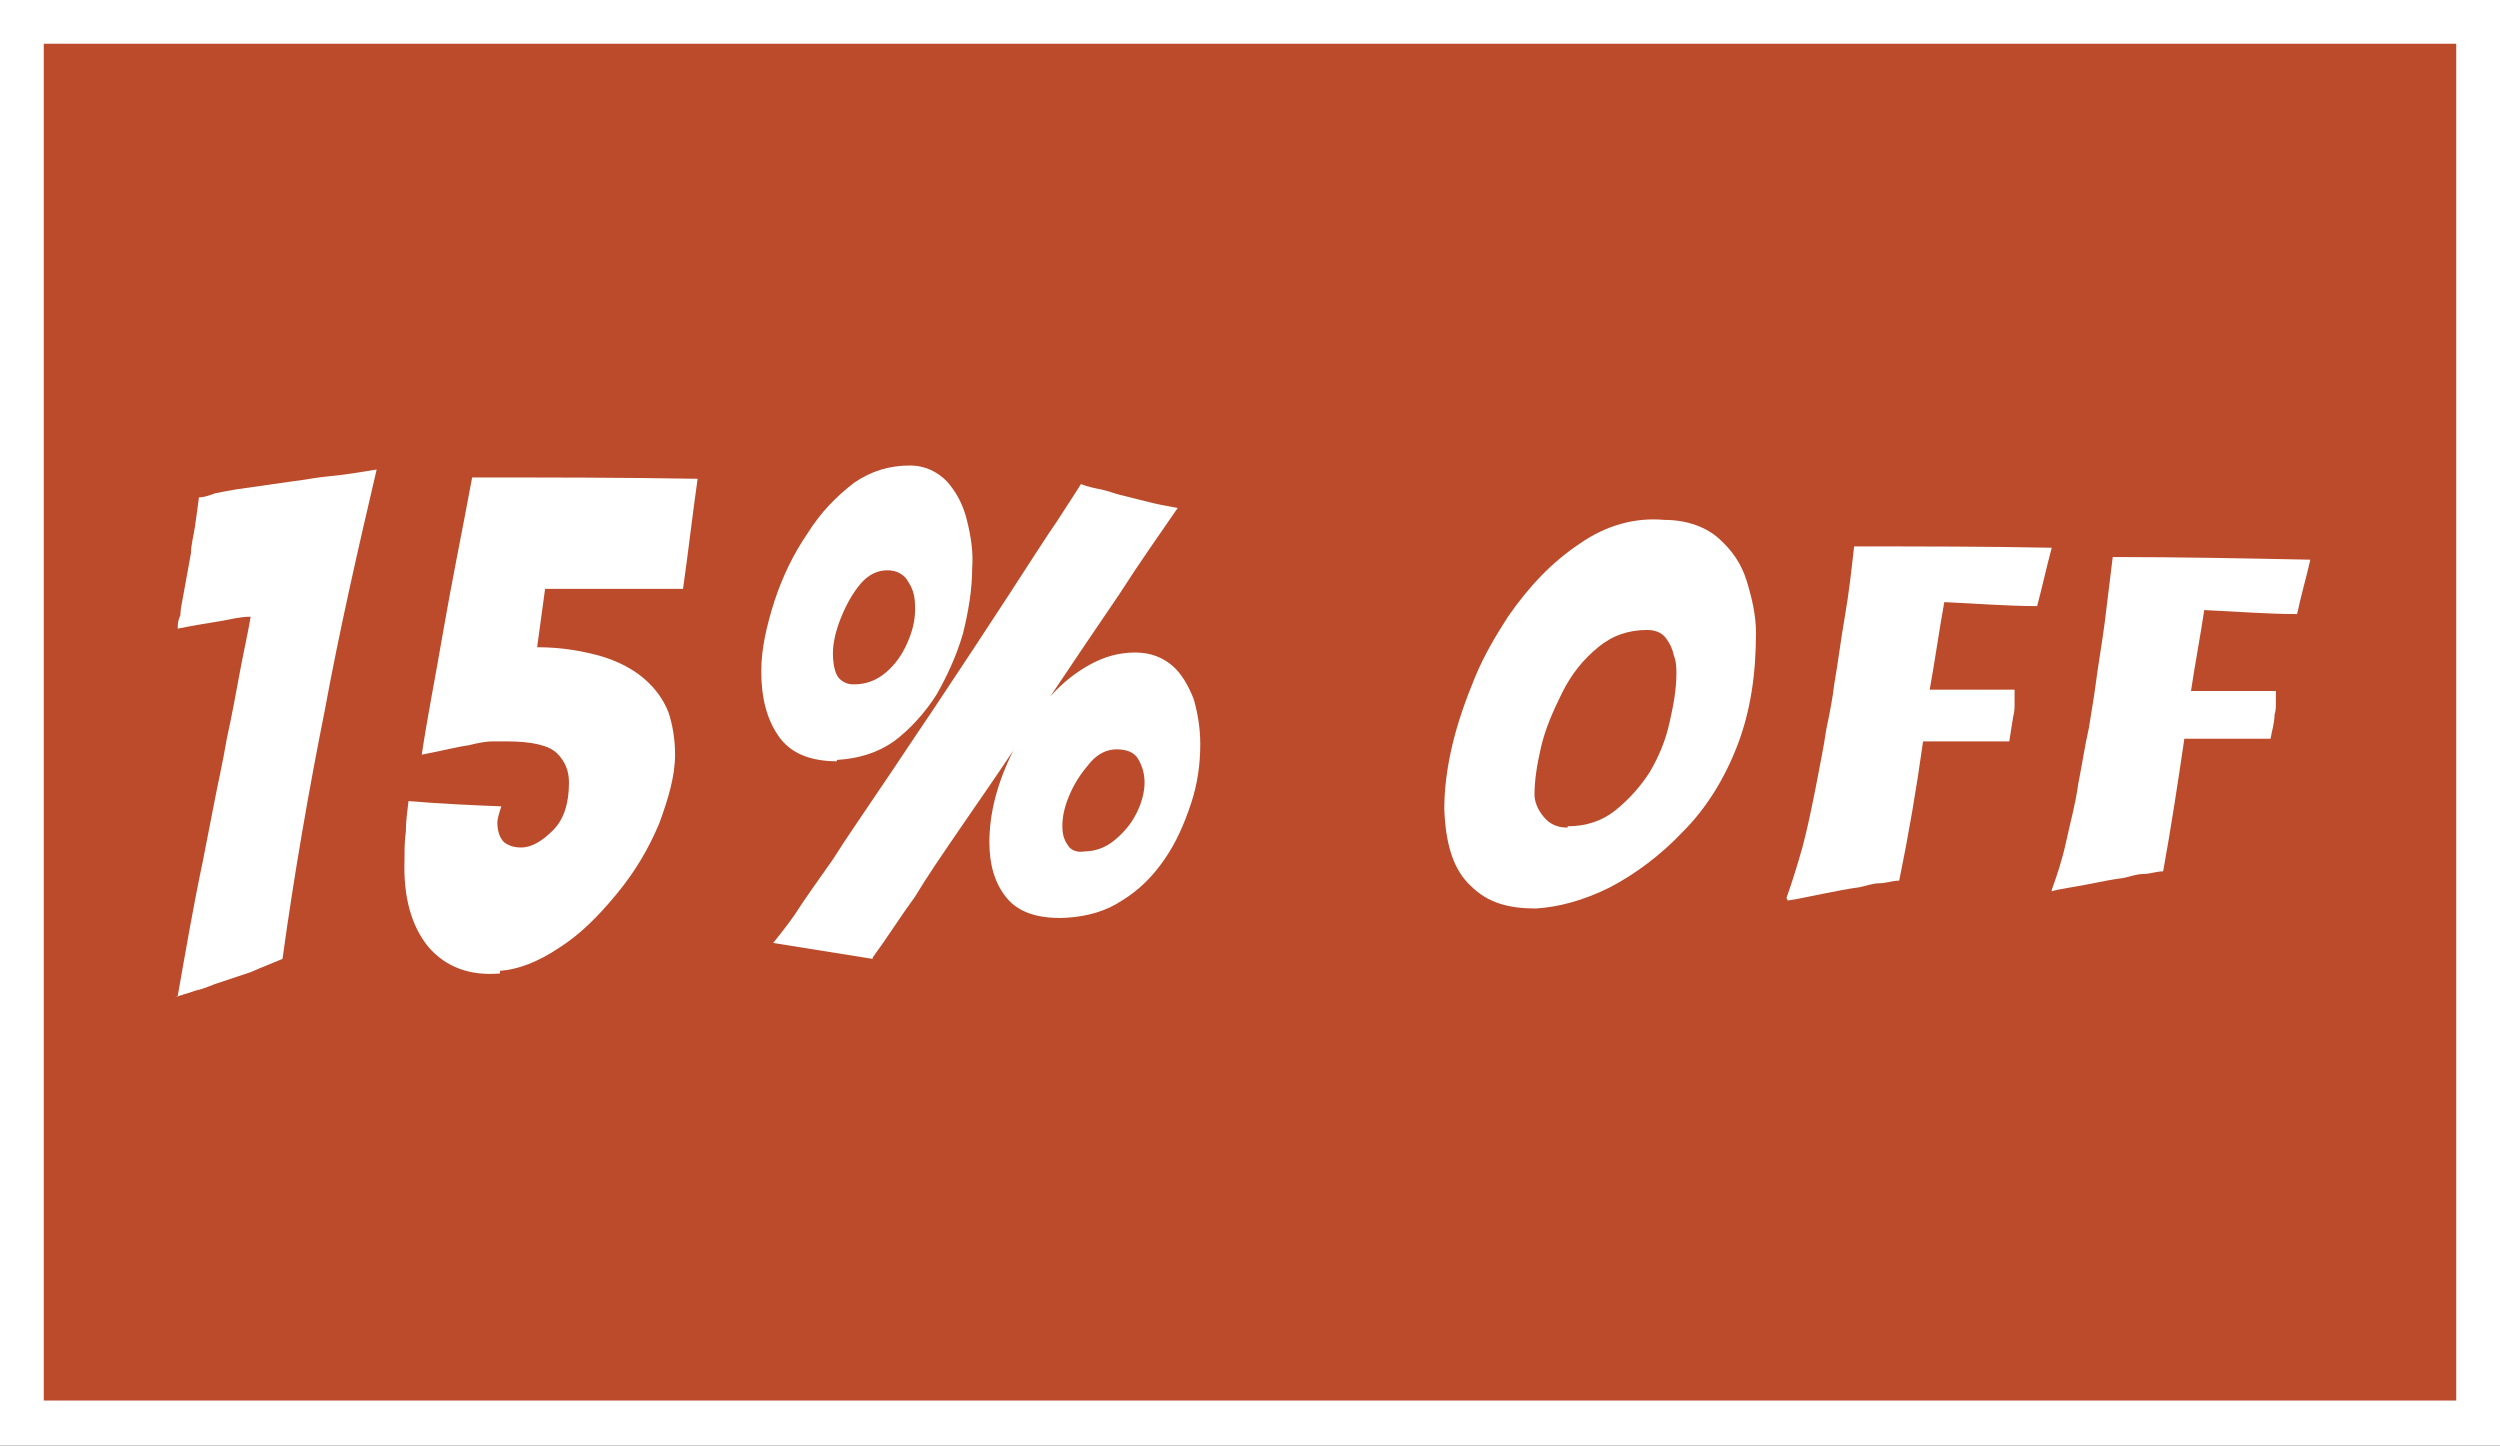
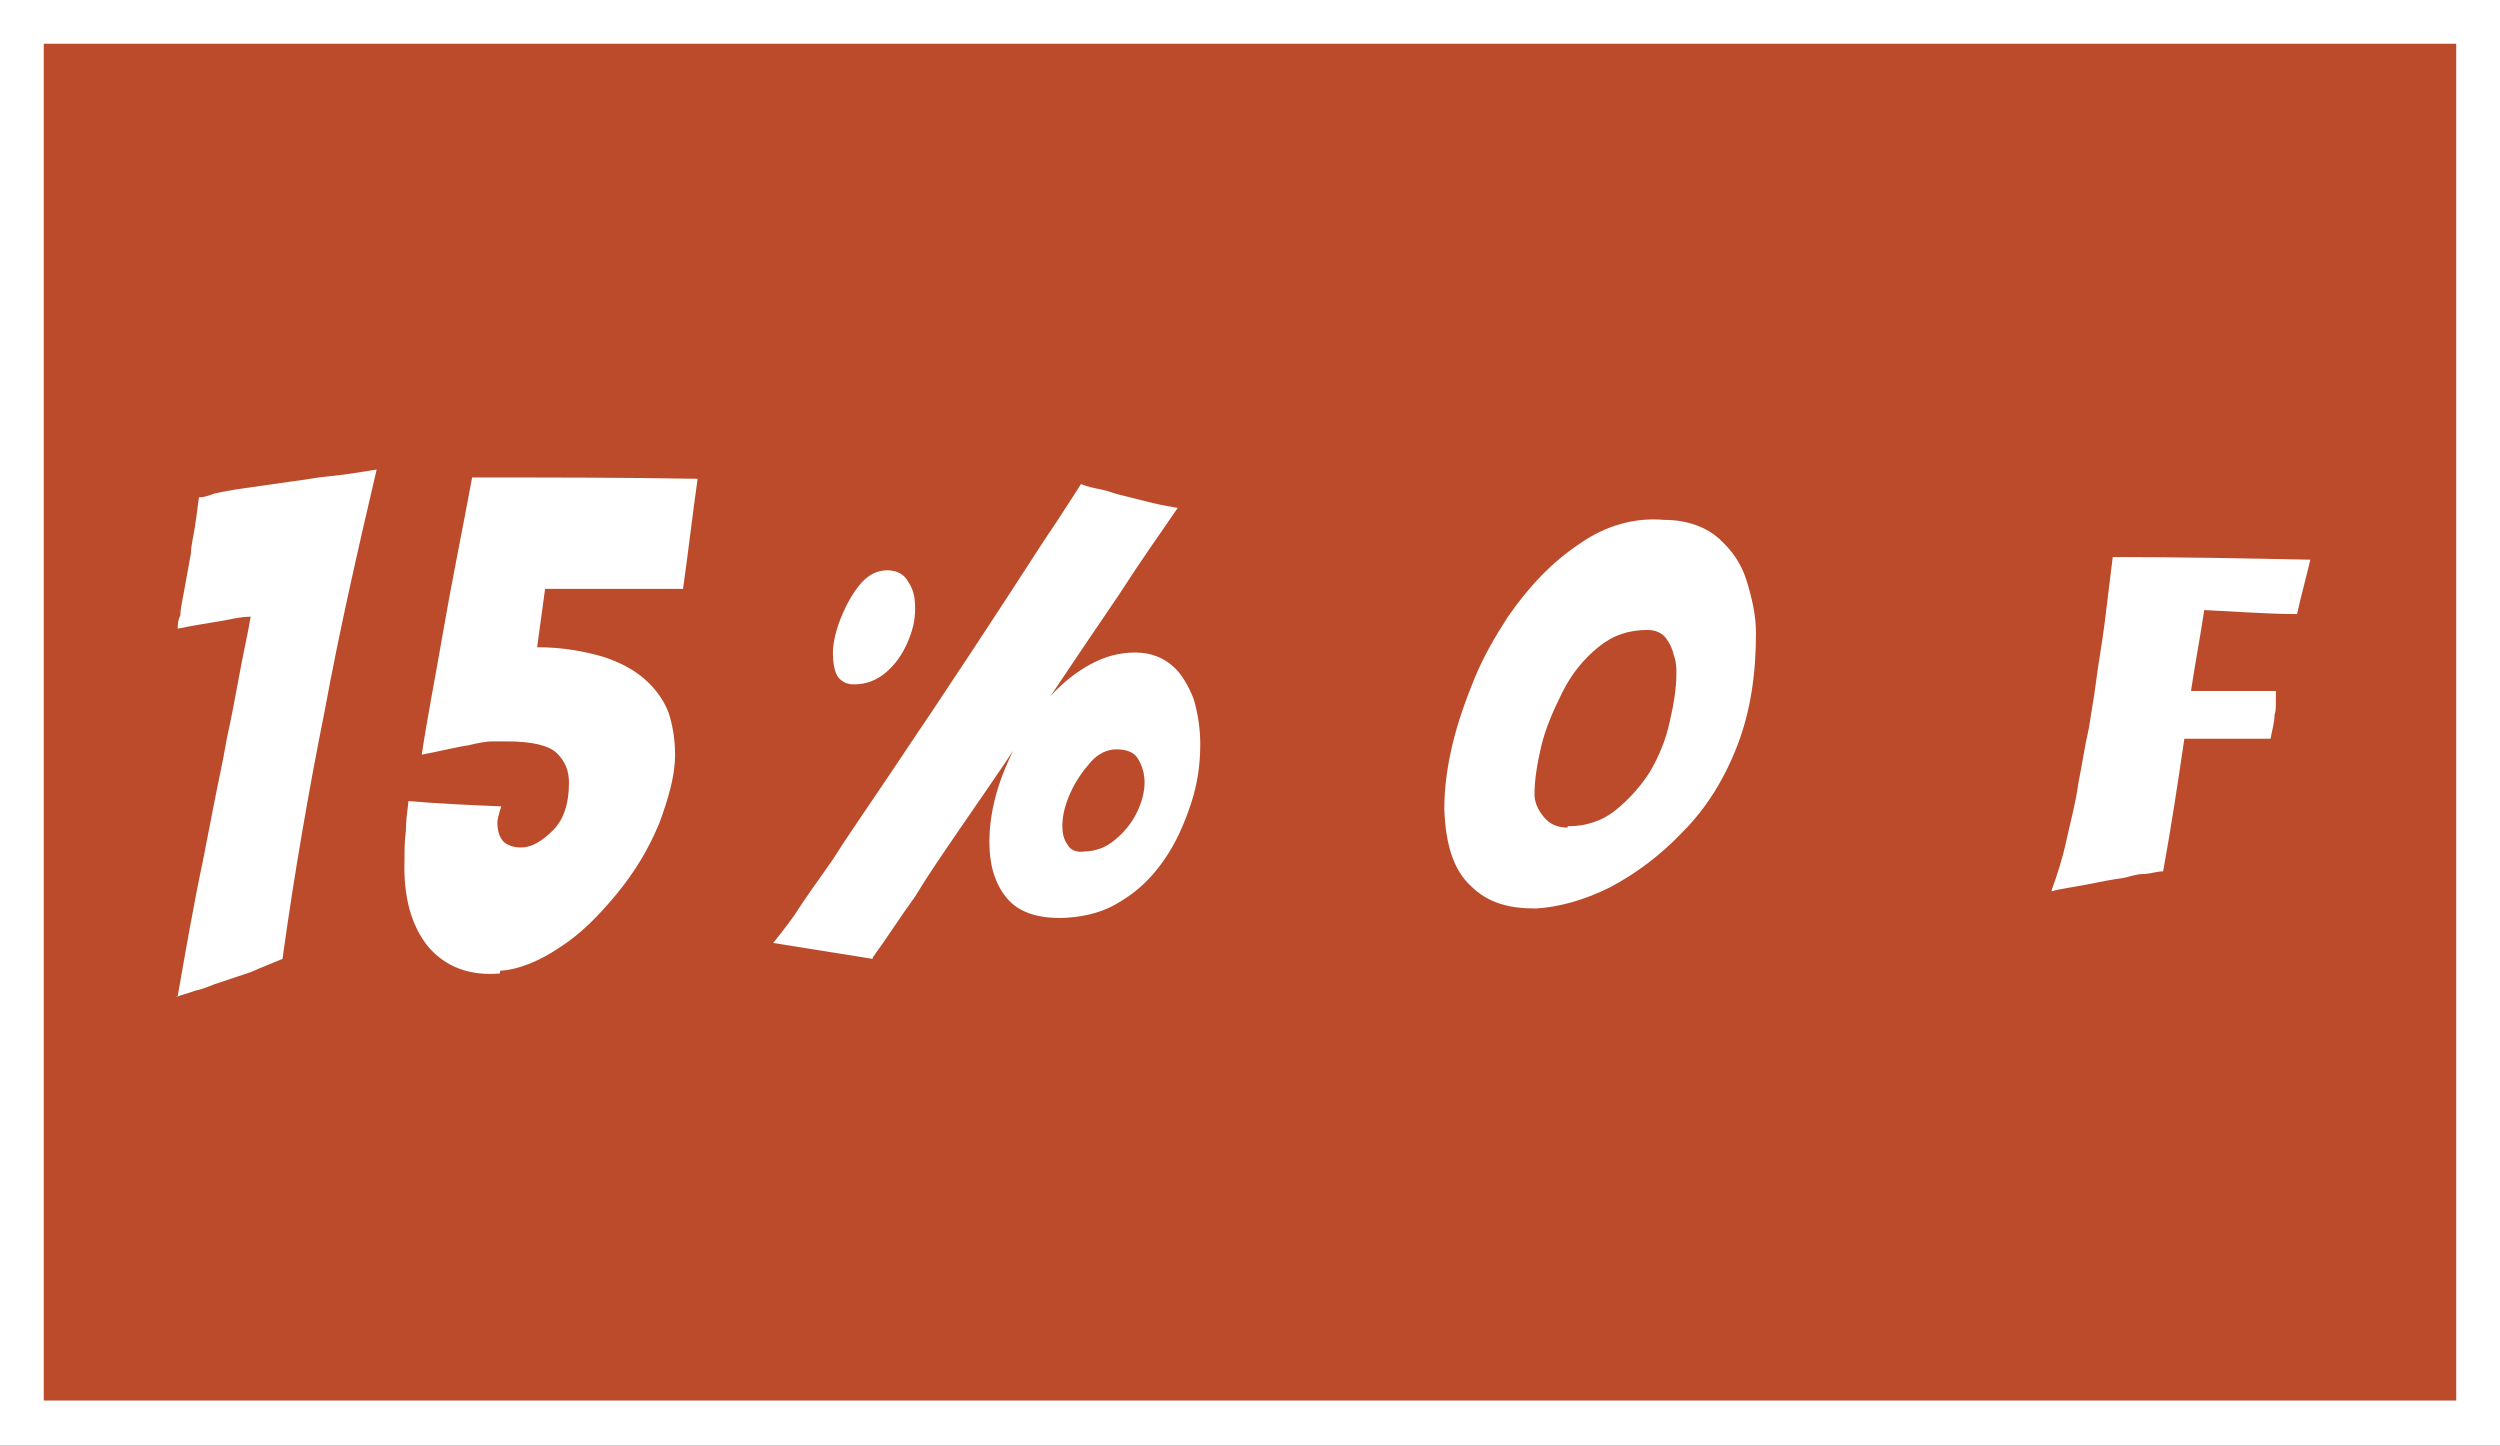
<svg xmlns="http://www.w3.org/2000/svg" id="Capa_1" data-name="Capa 1" version="1.1" viewBox="0 0 188.5 109">
  <rect x="0" y="0" width="188.5" height="109" fill="#333333" stroke="none" />
  <defs>
    <style>
      .cls-1 {
        fill: #bb4b2a;
      }

      .cls-1, .cls-2 {
        stroke-width: 0px;
      }

      .cls-2 {
        fill: #fff;
      }
    </style>
  </defs>
  <g>
    <rect class="cls-1" x="1.7" y="1.7" width="185.2" height="105.7" />
    <path class="cls-2" d="M185.2,3.3v102.3H3.3V3.3h181.8M188.5,0H0v109h188.5V0h0Z" />
  </g>
  <g>
    <path class="cls-2" d="M13.4,75.1c.6-3.4,1.2-6.9,1.9-10.2.2-1.1.5-2.5.8-4.1.3-1.6.7-3.3,1-5.1.4-1.8.7-3.5,1-5.1.3-1.6.6-2.9.8-4.1-.8,0-1.5.2-2.1.3-.6.1-1.2.2-1.8.3-.6.1-1.1.2-1.6.3,0-.3,0-.6.2-1,0-.4.1-.9.2-1.4.2-1.1.4-2.2.6-3.3,0-.6.2-1.3.3-2,.1-.7.2-1.4.3-2.2.3,0,.7-.1,1.2-.3.5-.1,1-.2,1.6-.3,1.4-.2,2.8-.4,4.2-.6.9-.1,1.8-.3,2.9-.4,1.1-.1,2.3-.3,3.5-.5-1.4,6-2.8,12.1-3.9,18.1-1.2,6-2.3,12.3-3.2,18.8-.7.3-1.5.6-2.4,1-.9.3-1.8.6-2.7.9-.5.2-1,.4-1.5.5-.5.2-1,.3-1.5.5Z" />
    <path class="cls-2" d="M37.7,73.4c-2.3.2-4.1-.5-5.4-2-1.3-1.6-1.9-3.8-1.8-6.6,0-.7,0-1.4.1-2.1,0-.7.1-1.5.2-2.3,2.3.2,4.6.3,7,.4-.2.6-.3,1-.3,1.2,0,.7.2,1.2.5,1.5.4.3.8.4,1.3.4.8,0,1.6-.5,2.4-1.3.8-.8,1.2-2,1.2-3.6,0-.9-.3-1.6-.9-2.2-.6-.6-1.9-.9-3.8-.9-.3,0-.7,0-1.1,0-.4,0-1,.1-1.8.3-.8.1-1.9.4-3.5.7.4-2.7,1-5.7,1.6-9.2.6-3.5,1.4-7.4,2.2-11.7,5.7,0,11.3,0,17,.1-.4,2.8-.7,5.5-1.1,8.3-.8,0-1.7,0-2.5,0-.8,0-1.7,0-2.6,0-.9,0-1.7,0-2.6,0-.9,0-1.8,0-2.7,0-.2,1.5-.4,2.9-.6,4.4,1.9,0,3.5.3,4.9.7,1.3.4,2.4,1,3.2,1.7.8.7,1.4,1.5,1.8,2.5.3.9.5,2,.5,3.2,0,1.6-.5,3.3-1.2,5.2-.8,1.9-1.8,3.6-3.2,5.3-1.4,1.7-2.8,3.1-4.4,4.1-1.5,1-3,1.6-4.4,1.7Z" />
-     <path class="cls-2" d="M63.1,57.4c-2,0-3.5-.6-4.4-1.9-.9-1.3-1.3-2.9-1.3-4.9,0-1.7.4-3.4,1-5.3.6-1.8,1.4-3.5,2.5-5.1,1-1.6,2.2-2.8,3.5-3.8,1.3-.9,2.7-1.3,4.2-1.3,1.2,0,2.1.5,2.8,1.2.7.8,1.2,1.7,1.5,2.9.3,1.2.5,2.4.4,3.7,0,1.6-.3,3.3-.7,4.9-.5,1.7-1.2,3.2-2,4.6-.9,1.4-2,2.6-3.2,3.5-1.3.9-2.7,1.3-4.3,1.4ZM65.8,72.3c-2.5-.4-5-.8-7.5-1.2.3-.4.9-1.1,1.6-2.1.7-1.1,1.7-2.5,2.9-4.2,1-1.6,2.2-3.3,3.4-5.1,1.3-1.9,2.6-3.9,4.1-6.1,2.4-3.6,4.3-6.5,5.8-8.8,1.5-2.3,2.7-4.2,3.6-5.5.9-1.4,1.5-2.3,1.8-2.8.5.2,1,.3,1.5.4.5.1,1,.3,1.4.4.8.2,1.6.4,2.4.6.8.2,1.5.3,2,.4-1.3,1.9-2.8,4-4.4,6.5-1.7,2.5-3.4,5-5.2,7.7.9-1,1.9-1.8,3-2.4,1.1-.6,2.2-.9,3.4-.9,1.2,0,2.1.4,2.8,1,.7.6,1.2,1.5,1.6,2.5.3,1,.5,2.2.5,3.4,0,1.5-.2,3-.7,4.5-.5,1.5-1.1,2.9-2,4.2-.9,1.3-1.9,2.3-3.2,3.1-1.2.8-2.6,1.2-4.2,1.3-2.1.1-3.6-.4-4.5-1.5-.9-1.1-1.3-2.5-1.3-4.2,0-2.2.6-4.5,1.8-6.9-1.4,2.1-2.8,4.1-4.1,6-1.3,1.9-2.4,3.5-3.3,5-1.1,1.5-2.1,3.1-3.2,4.6ZM64.4,51.6c.9,0,1.7-.3,2.4-.9.7-.6,1.2-1.3,1.6-2.2.4-.9.6-1.7.6-2.6,0-.8-.1-1.4-.5-2-.3-.6-.9-.9-1.6-.9-.7,0-1.4.3-2,1-.6.7-1.1,1.6-1.5,2.6-.4,1-.6,1.9-.6,2.7,0,.6.1,1.2.3,1.6.2.4.7.7,1.2.7ZM81.7,64.2c.9,0,1.7-.3,2.4-.9.7-.6,1.2-1.2,1.6-2,.4-.8.6-1.6.6-2.3,0-.7-.2-1.3-.5-1.8-.3-.5-.9-.7-1.6-.7-.7,0-1.4.3-2,1-.6.7-1.1,1.4-1.5,2.3-.4.9-.6,1.7-.6,2.5,0,.5.1,1,.4,1.4.2.4.7.6,1.3.5Z" />
+     <path class="cls-2" d="M63.1,57.4ZM65.8,72.3c-2.5-.4-5-.8-7.5-1.2.3-.4.9-1.1,1.6-2.1.7-1.1,1.7-2.5,2.9-4.2,1-1.6,2.2-3.3,3.4-5.1,1.3-1.9,2.6-3.9,4.1-6.1,2.4-3.6,4.3-6.5,5.8-8.8,1.5-2.3,2.7-4.2,3.6-5.5.9-1.4,1.5-2.3,1.8-2.8.5.2,1,.3,1.5.4.5.1,1,.3,1.4.4.8.2,1.6.4,2.4.6.8.2,1.5.3,2,.4-1.3,1.9-2.8,4-4.4,6.5-1.7,2.5-3.4,5-5.2,7.7.9-1,1.9-1.8,3-2.4,1.1-.6,2.2-.9,3.4-.9,1.2,0,2.1.4,2.8,1,.7.6,1.2,1.5,1.6,2.5.3,1,.5,2.2.5,3.4,0,1.5-.2,3-.7,4.5-.5,1.5-1.1,2.9-2,4.2-.9,1.3-1.9,2.3-3.2,3.1-1.2.8-2.6,1.2-4.2,1.3-2.1.1-3.6-.4-4.5-1.5-.9-1.1-1.3-2.5-1.3-4.2,0-2.2.6-4.5,1.8-6.9-1.4,2.1-2.8,4.1-4.1,6-1.3,1.9-2.4,3.5-3.3,5-1.1,1.5-2.1,3.1-3.2,4.6ZM64.4,51.6c.9,0,1.7-.3,2.4-.9.7-.6,1.2-1.3,1.6-2.2.4-.9.6-1.7.6-2.6,0-.8-.1-1.4-.5-2-.3-.6-.9-.9-1.6-.9-.7,0-1.4.3-2,1-.6.7-1.1,1.6-1.5,2.6-.4,1-.6,1.9-.6,2.7,0,.6.1,1.2.3,1.6.2.4.7.7,1.2.7ZM81.7,64.2c.9,0,1.7-.3,2.4-.9.7-.6,1.2-1.2,1.6-2,.4-.8.6-1.6.6-2.3,0-.7-.2-1.3-.5-1.8-.3-.5-.9-.7-1.6-.7-.7,0-1.4.3-2,1-.6.7-1.1,1.4-1.5,2.3-.4.9-.6,1.7-.6,2.5,0,.5.1,1,.4,1.4.2.4.7.6,1.3.5Z" />
    <path class="cls-2" d="M115.8,68.5c-2,0-3.6-.4-4.9-1.7-1.3-1.2-1.9-3.1-2-5.8,0-1.5.2-3.1.6-4.8.4-1.7,1-3.4,1.7-5.1.7-1.7,1.6-3.2,2.5-4.6,1.6-2.3,3.3-4.1,5.4-5.5,2-1.4,4.2-2,6.4-1.8,1.8,0,3.2.6,4.1,1.4,1,.9,1.7,1.9,2.1,3.2.4,1.3.7,2.6.7,3.9,0,3.1-.4,5.9-1.4,8.5-1,2.6-2.4,4.8-4.1,6.5-1.7,1.8-3.6,3.2-5.5,4.2-2,1-3.9,1.5-5.6,1.6ZM118.2,62.3c1.4,0,2.6-.4,3.6-1.2,1-.8,1.9-1.8,2.6-2.9.7-1.2,1.2-2.4,1.5-3.8.3-1.3.5-2.5.5-3.6,0-.4,0-.9-.2-1.4-.1-.5-.3-.9-.6-1.3-.3-.4-.8-.6-1.4-.6-1.4,0-2.6.4-3.7,1.3-1.1.9-2,2-2.7,3.4-.7,1.4-1.3,2.8-1.6,4.1-.3,1.3-.5,2.5-.5,3.6,0,.5.2,1.1.7,1.7.5.6,1.1.8,1.8.8Z" />
-     <path class="cls-2" d="M134.7,67.7c.4-1.1.8-2.4,1.2-3.8.4-1.5.7-3,1-4.5.3-1.6.6-3,.8-4.4.3-1.4.5-2.5.6-3.4.3-1.7.5-3.4.8-5.1.3-1.7.5-3.5.7-5.3,5,0,9.9,0,14.9.1-.4,1.5-.7,2.9-1.1,4.4-2.3,0-4.7-.2-7-.3-.4,2.2-.7,4.4-1.1,6.6.5,0,.9,0,1.4,0,.4,0,.9,0,1.3,0,.7,0,1.4,0,2.1,0,.4,0,.7,0,.9,0,.3,0,.5,0,.7,0,0,.3,0,.7,0,1,0,.3,0,.7-.1,1-.1.6-.2,1.3-.3,1.9-.6,0-1.5,0-2.7,0-1.2,0-2.4,0-3.8,0-.5,3.6-1.1,7.1-1.8,10.5-.5,0-1,.2-1.5.2-.5,0-1,.2-1.5.3-.8.1-1.8.3-2.8.5-1,.2-1.9.4-2.6.5Z" />
    <path class="cls-2" d="M154.7,67.1c.4-1.1.8-2.3,1.1-3.7.3-1.4.7-2.8.9-4.3.3-1.5.5-2.9.8-4.2.2-1.3.4-2.4.5-3.2.2-1.6.5-3.2.7-4.8.2-1.6.4-3.3.6-4.9,5,0,9.9.1,14.9.2-.3,1.3-.7,2.7-1,4.1-2.3,0-4.7-.2-7-.3-.3,2-.7,4.1-1,6.1.5,0,.9,0,1.4,0,.4,0,.9,0,1.3,0,.7,0,1.4,0,2.1,0,.4,0,.7,0,.9,0,.3,0,.5,0,.7,0,0,.3,0,.6,0,.9,0,.3,0,.6-.1.9,0,.6-.2,1.2-.3,1.8-.6,0-1.5,0-2.7,0-1.2,0-2.4,0-3.8,0-.5,3.4-1,6.7-1.6,10-.5,0-1,.2-1.5.2-.5,0-1,.2-1.5.3-.8.1-1.8.3-2.8.5-1,.2-1.9.3-2.6.5Z" />
  </g>
</svg>